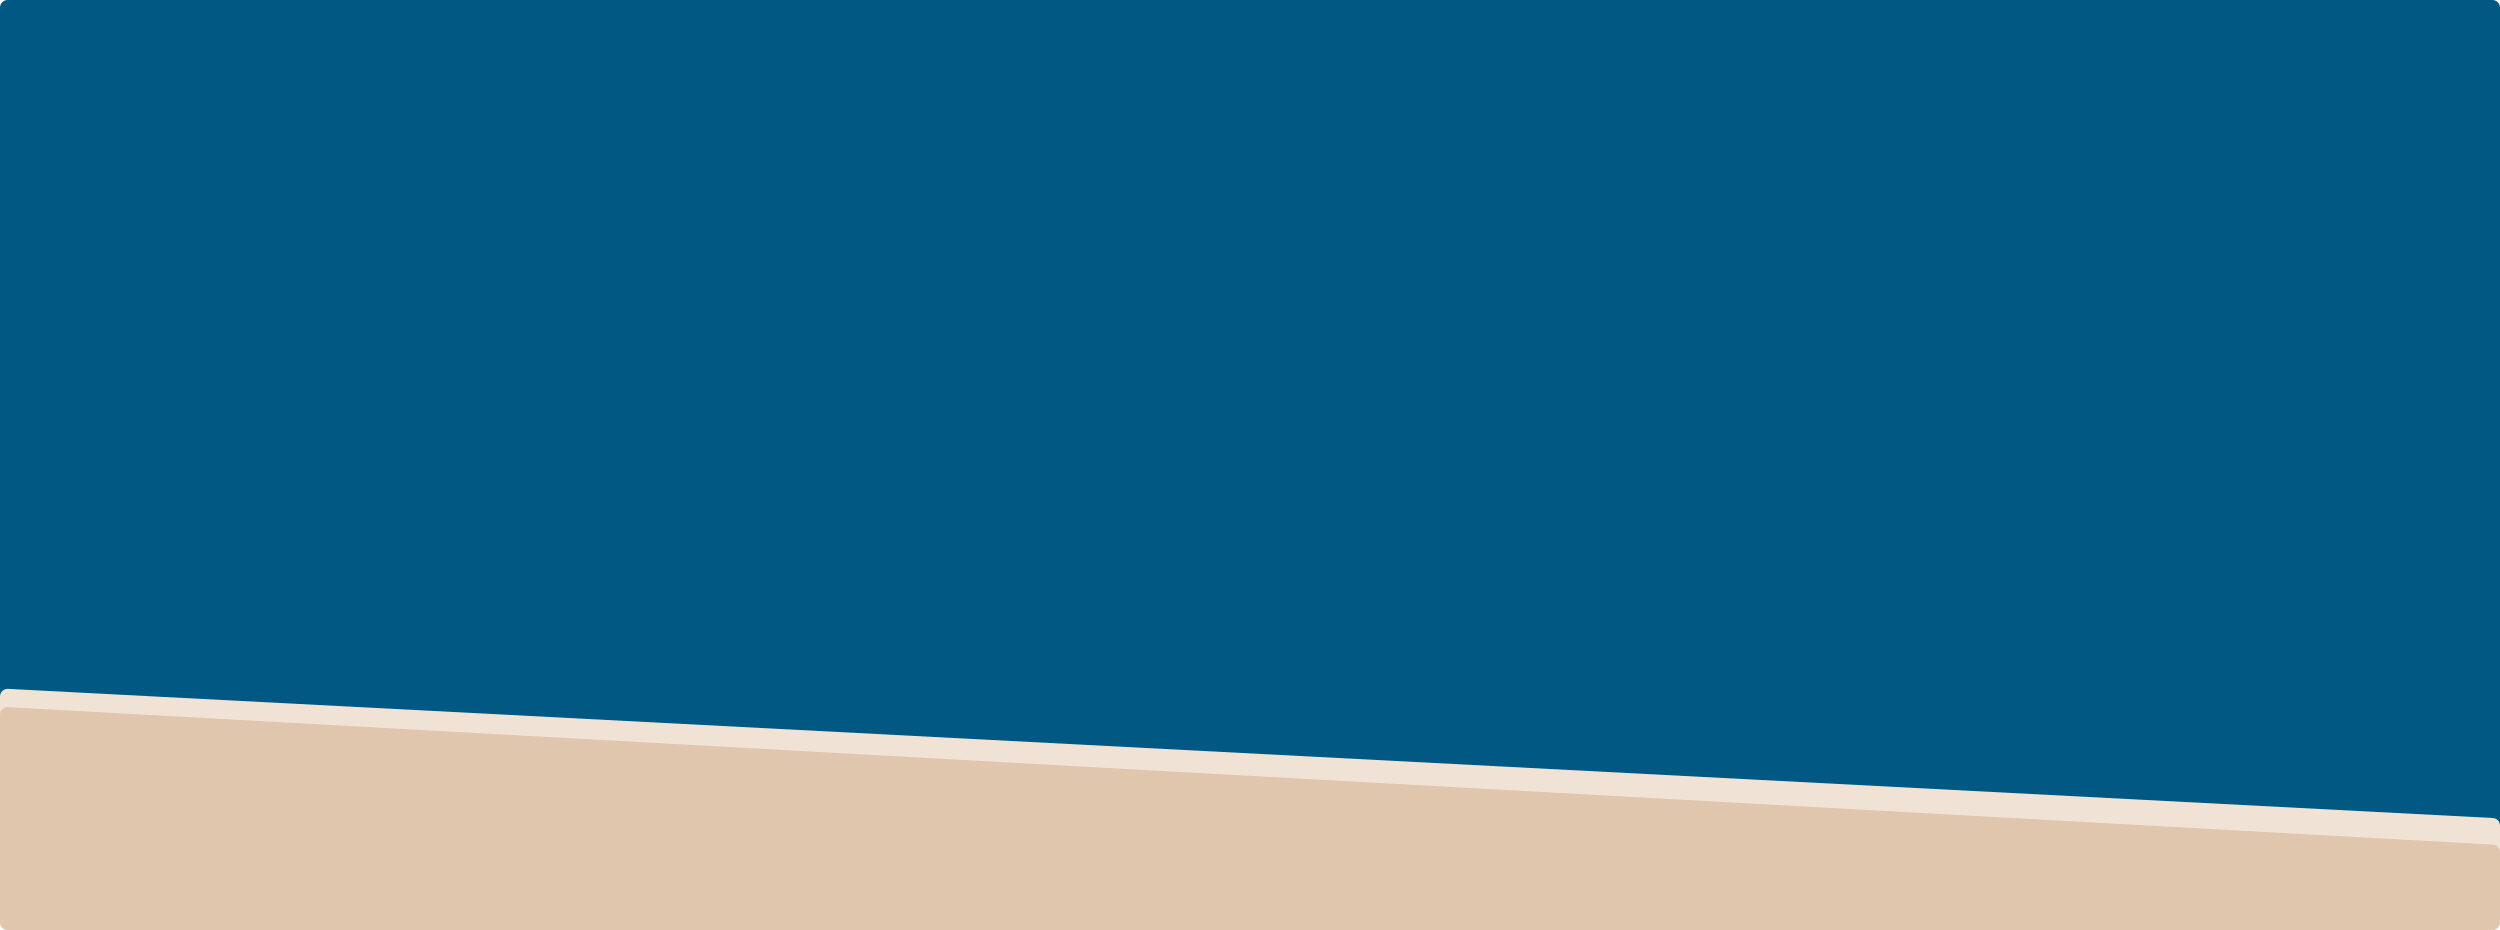
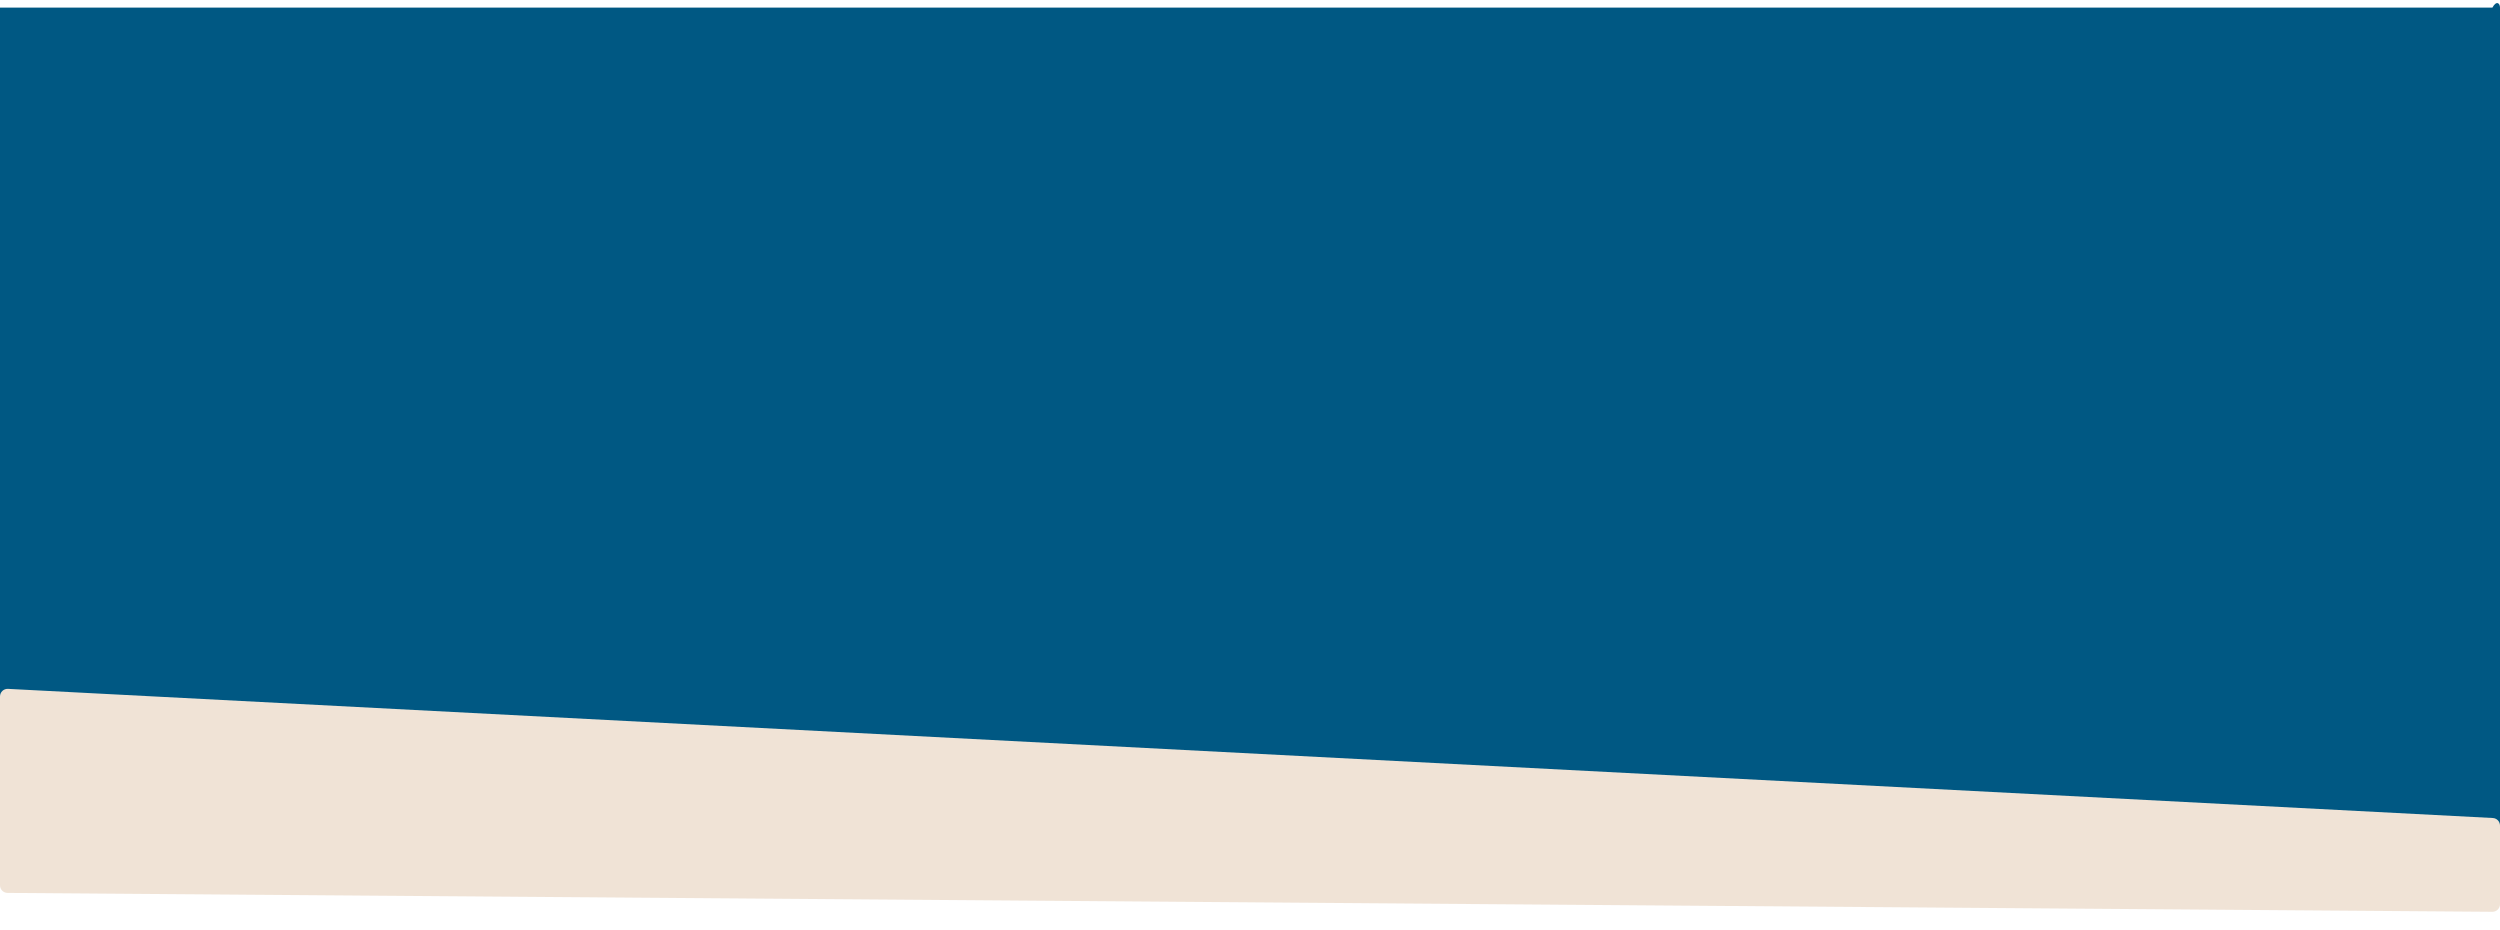
<svg xmlns="http://www.w3.org/2000/svg" width="1645" height="612" viewBox="0 0 1645 612" fill="none">
-   <path d="M0 5C0 2.239 2.239 0 5 0H1640C1642.76 0 1645 2.239 1645 5V78.273V544C1645 546.761 1642.76 549 1640 549H5C2.239 549 0 546.761 0 544V5Z" fill="#005883" />
+   <path d="M0 5H1640C1642.76 0 1645 2.239 1645 5V78.273V544C1645 546.761 1642.76 549 1640 549H5C2.239 549 0 546.761 0 544V5Z" fill="#005883" />
  <path d="M0 458.267C0 455.403 2.4 453.125 5.26 453.273L1640.26 538.248C1642.92 538.386 1645 540.58 1645 543.241V565.002V594.962C1645 597.738 1642.74 599.983 1639.96 599.962L4.962 587.538C2.215 587.517 0 585.284 0 582.538V458.267Z" fill="#F0E3D6" />
-   <path d="M0 470.284C0 467.414 2.411 465.133 5.276 465.292L1640.28 555.741C1642.93 555.887 1645 558.079 1645 560.733V607C1645 609.761 1642.76 612 1640 612H5C2.239 612 0 609.761 0 607V470.284Z" fill="#E0C6AD" />
</svg>